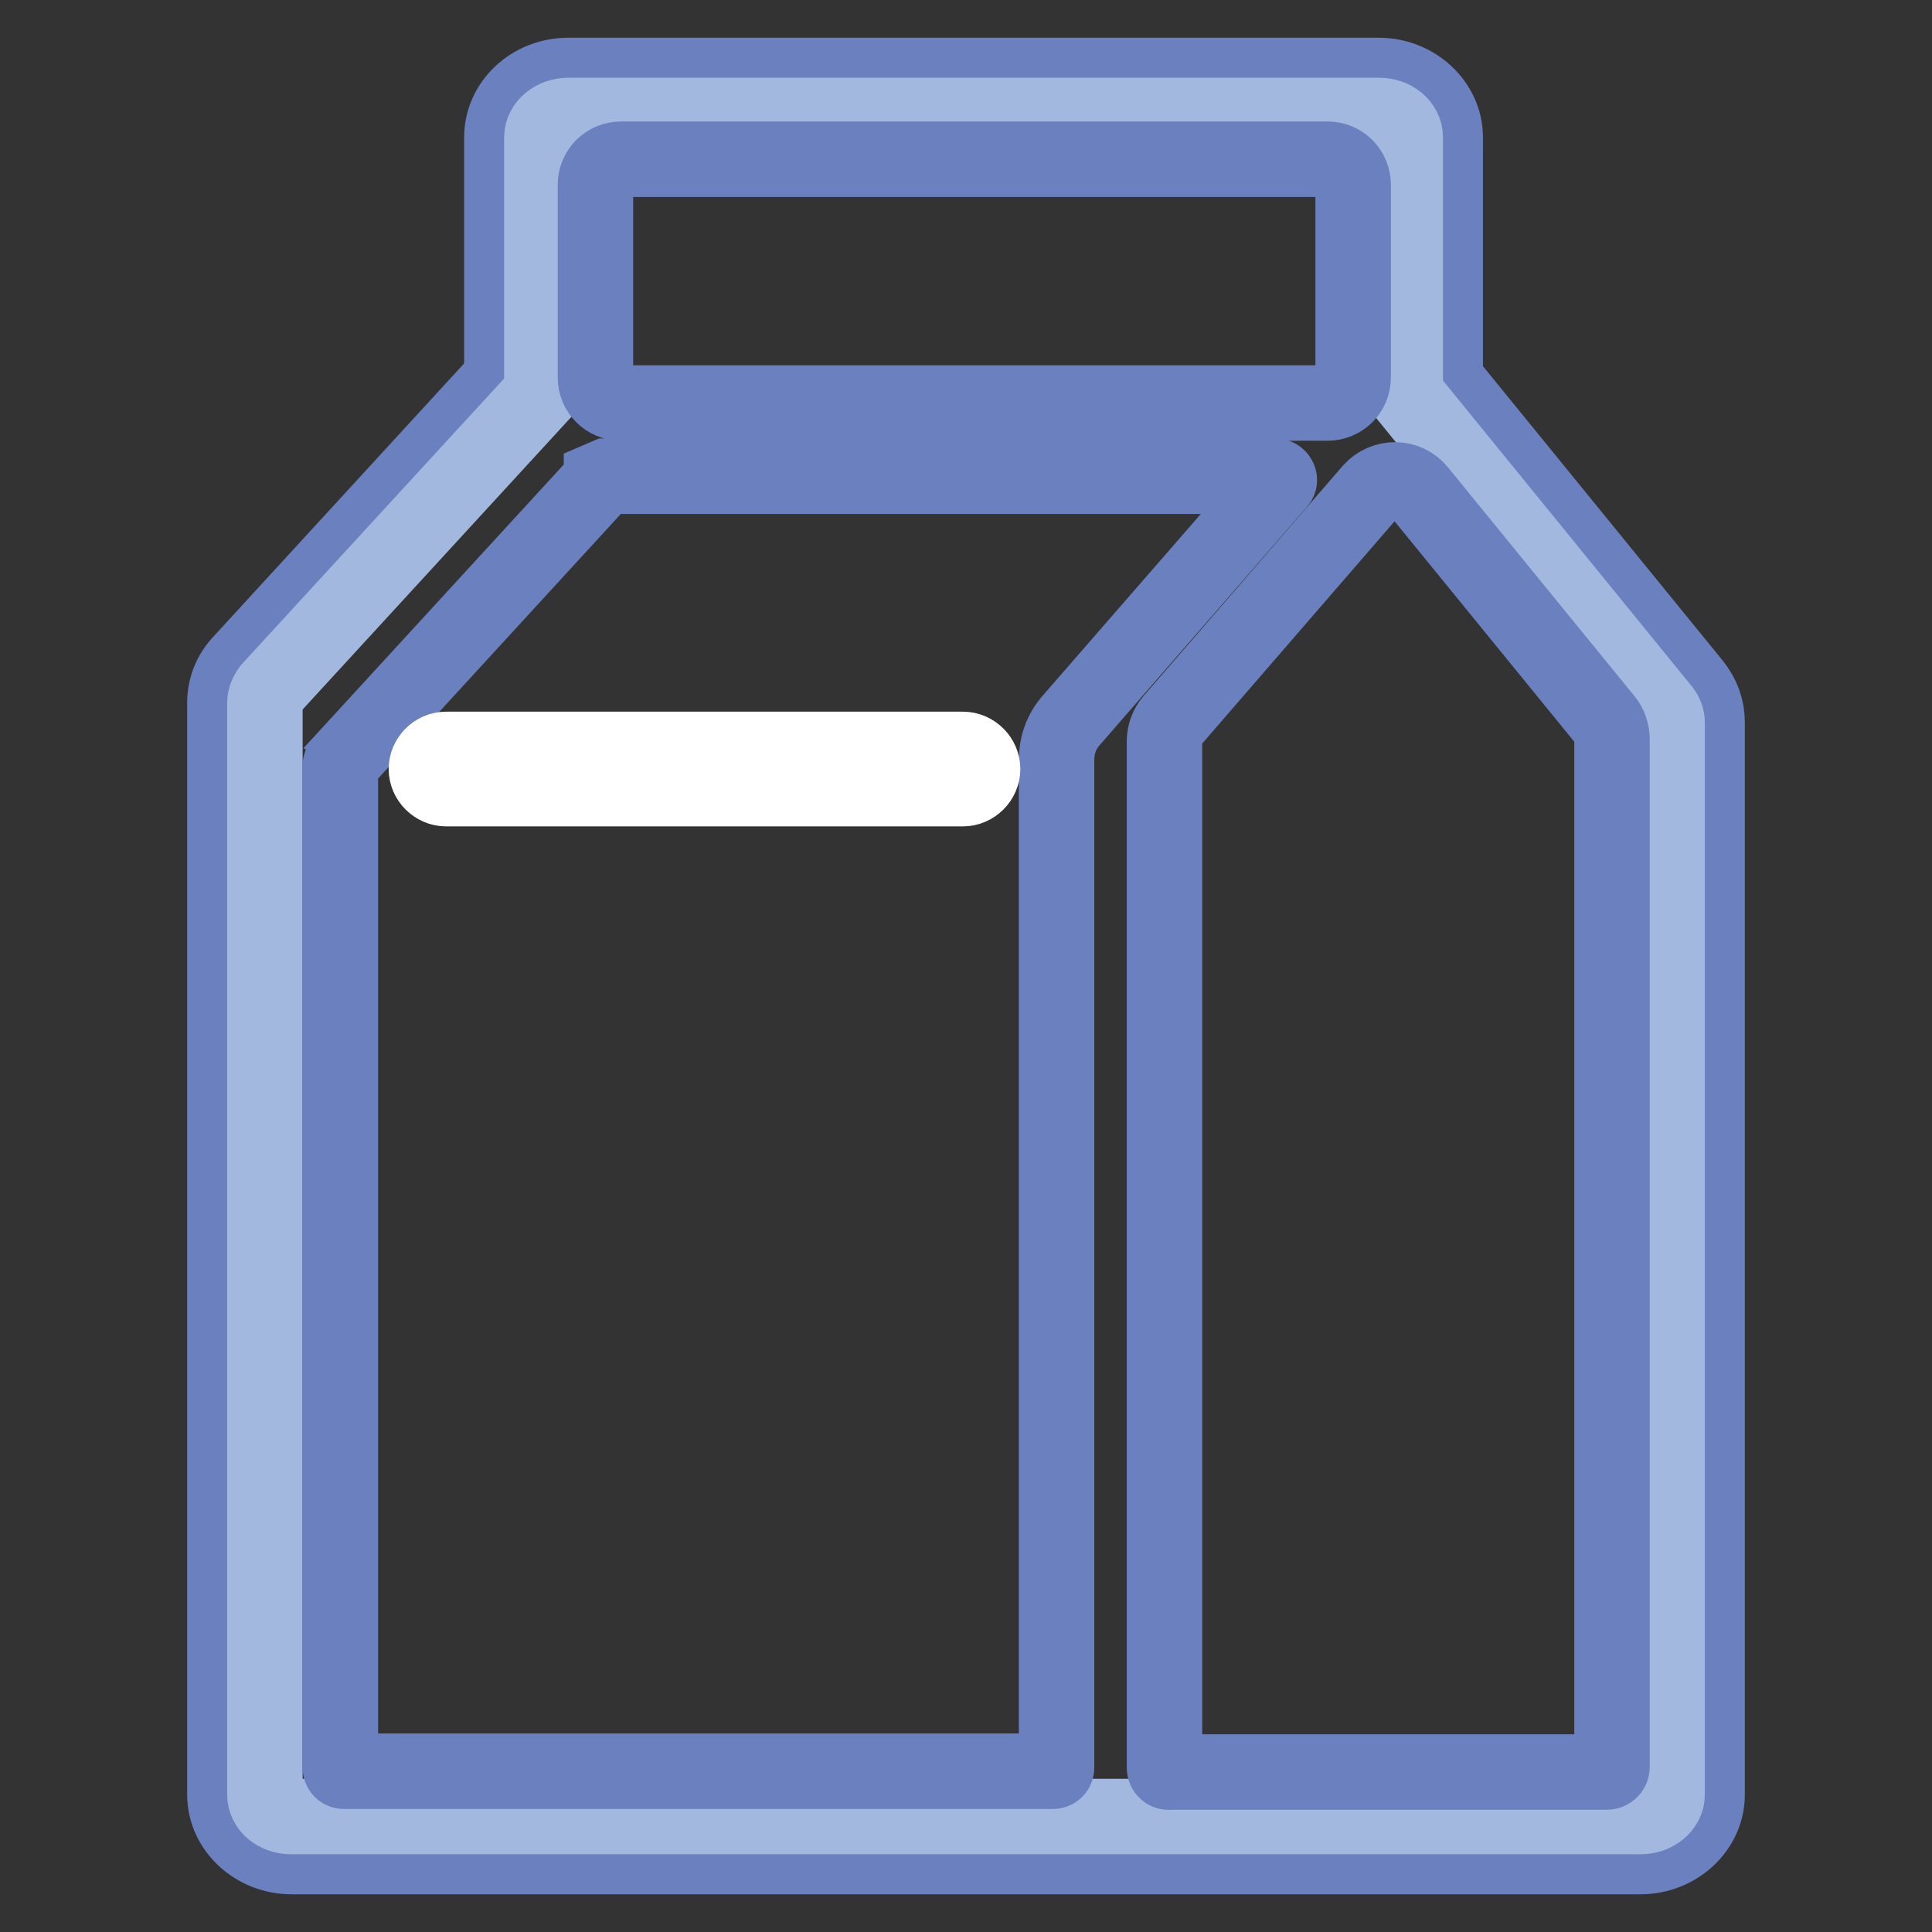
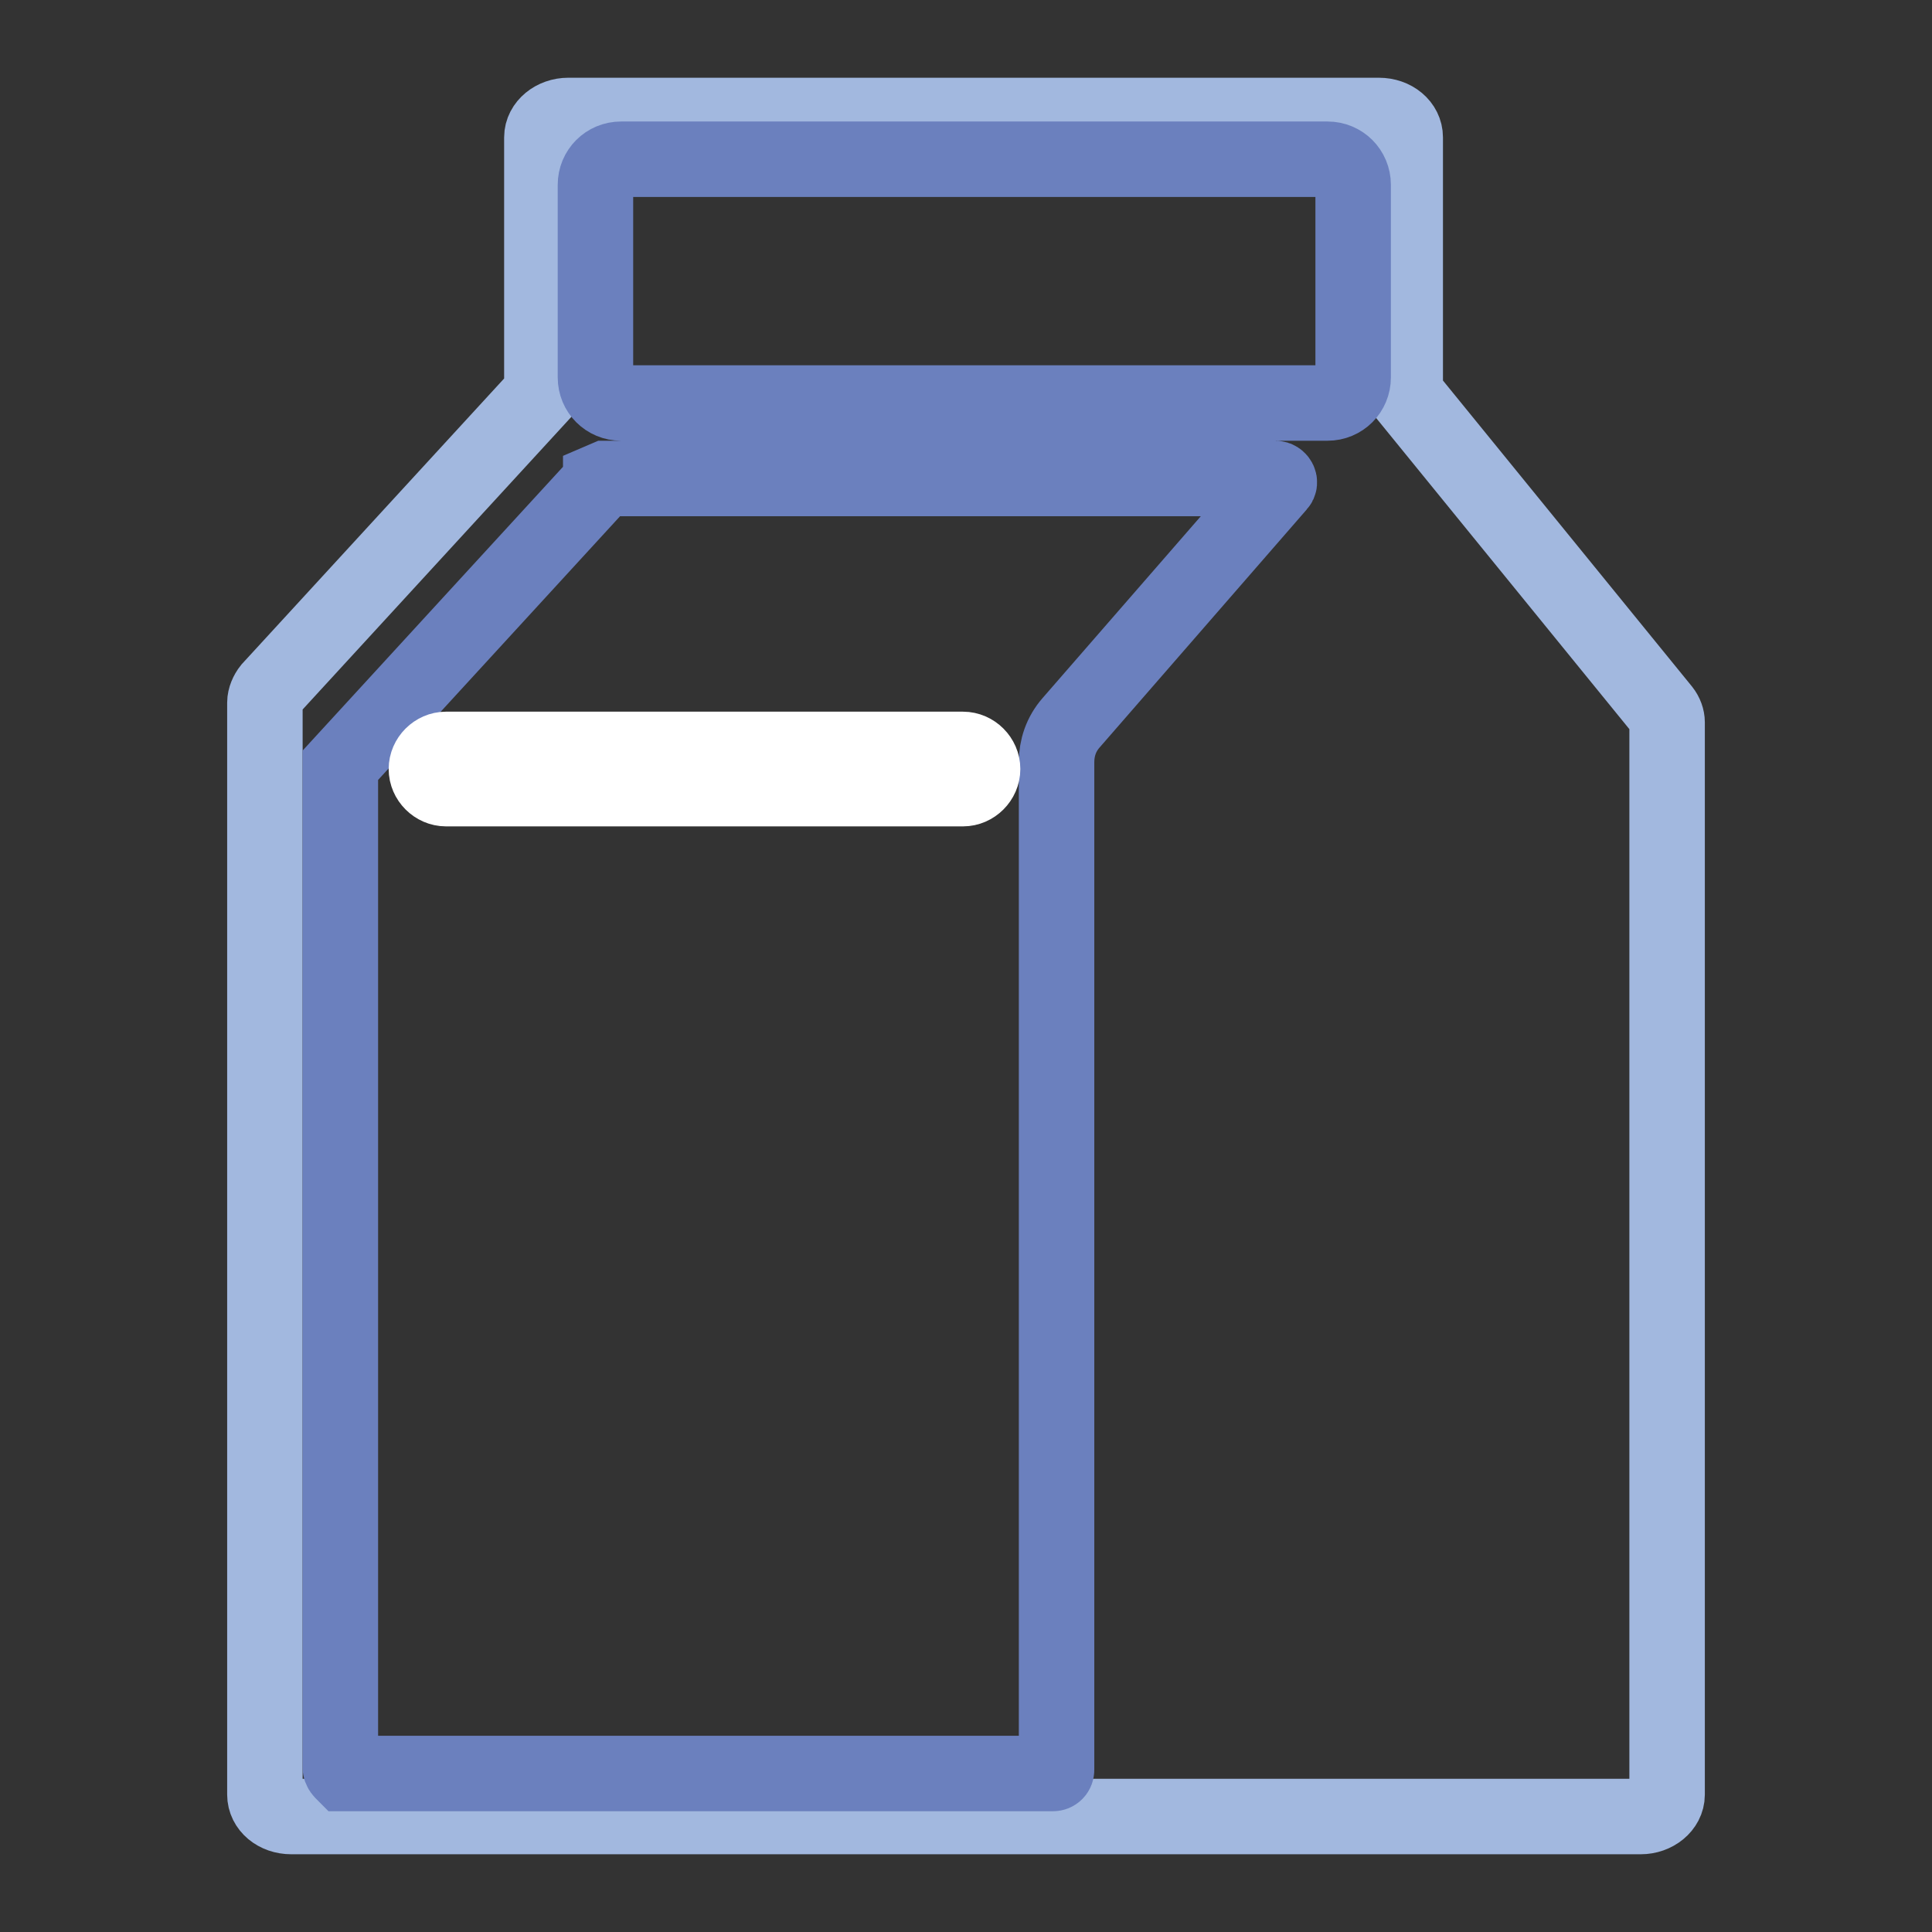
<svg xmlns="http://www.w3.org/2000/svg" version="1.1" x="0px" y="0px" viewBox="0 0 256 256" enable-background="new 0 0 256 256" xml:space="preserve">
  <rect x="0" y="0" width="256" height="256" fill="#333333" stroke="none" />
  <g>
-     <path stroke-width="10" fill-opacity="0" stroke="#6b80be" d="M224.4,90.7l-32.9-40.4V18.2c0-4.5-4-8.2-8.8-8.2H75.3c-4.9,0-8.8,3.7-8.8,8.2v31.9L31.9,87.8 c-1.4,1.5-2.1,3.4-2.1,5.3v144.7c0,4.5,4,8.2,8.8,8.2h178.8c4.8,0,8.8-3.7,8.8-8.2V95.7C226.2,93.9,225.6,92.2,224.4,90.7 L224.4,90.7z" />
    <path stroke-width="10" fill-opacity="0" stroke="#a2b8df" d="M38.6,240.7c-2,0-3.5-1.3-3.5-2.9V93.1c0-0.6,0.3-1.3,0.7-1.8l36-39.2V18.2c0-1.6,1.6-2.9,3.5-2.9h107.4 c2,0,3.5,1.3,3.5,2.9v34l34.1,41.9c0.4,0.5,0.6,1.1,0.6,1.6v142.1c0,1.6-1.6,2.9-3.5,2.9H38.6z" />
-     <path stroke-width="10" fill-opacity="0" stroke="#6b80be" d="M78.9,50V24.5c0-1.9,1.5-3.4,3.4-3.4h93.6c1.9,0,3.4,1.5,3.4,3.4V50c0,1.9-1.5,3.4-3.4,3.4H82.3 C80.4,53.4,78.9,51.9,78.9,50z M45.1,234.2V101.4c0-0.1,0.1-0.2,0.1-0.3l34.5-37.6c0,0,0,0,0-0.1l0.7-0.3H169 c0.4,0,0.7,0.5,0.4,0.8l-27.5,31.6c-1.3,1.5-1.9,3.3-1.9,5.2v133.5c0,0.3-0.2,0.5-0.5,0.5H45.6C45.3,234.7,45.1,234.5,45.1,234.2z" />
-     <path stroke-width="10" fill-opacity="0" stroke="#6b80be" d="M154.3,234.2v-136c0-1,0.4-2,1-2.7L181.7,65c1.7-1.9,4.7-1.9,6.3,0.1l24.7,30.3c0.6,0.7,0.9,1.7,0.9,2.6 v136.1c0,0.4-0.3,0.7-0.7,0.7H155C154.6,234.9,154.3,234.6,154.3,234.2z" />
+     <path stroke-width="10" fill-opacity="0" stroke="#6b80be" d="M78.9,50V24.5c0-1.9,1.5-3.4,3.4-3.4h93.6c1.9,0,3.4,1.5,3.4,3.4V50c0,1.9-1.5,3.4-3.4,3.4H82.3 C80.4,53.4,78.9,51.9,78.9,50z M45.1,234.2V101.4l34.5-37.6c0,0,0,0,0-0.1l0.7-0.3H169 c0.4,0,0.7,0.5,0.4,0.8l-27.5,31.6c-1.3,1.5-1.9,3.3-1.9,5.2v133.5c0,0.3-0.2,0.5-0.5,0.5H45.6C45.3,234.7,45.1,234.5,45.1,234.2z" />
    <path stroke-width="10" fill-opacity="0" stroke="#ffffff" d="M127.6,104.5H59.1c-1.4,0-2.6-1.2-2.6-2.6c0-1.4,1.2-2.6,2.6-2.6h68.5c1.4,0,2.6,1.2,2.6,2.6 C130.2,103.3,129,104.5,127.6,104.5z" />
  </g>
</svg>